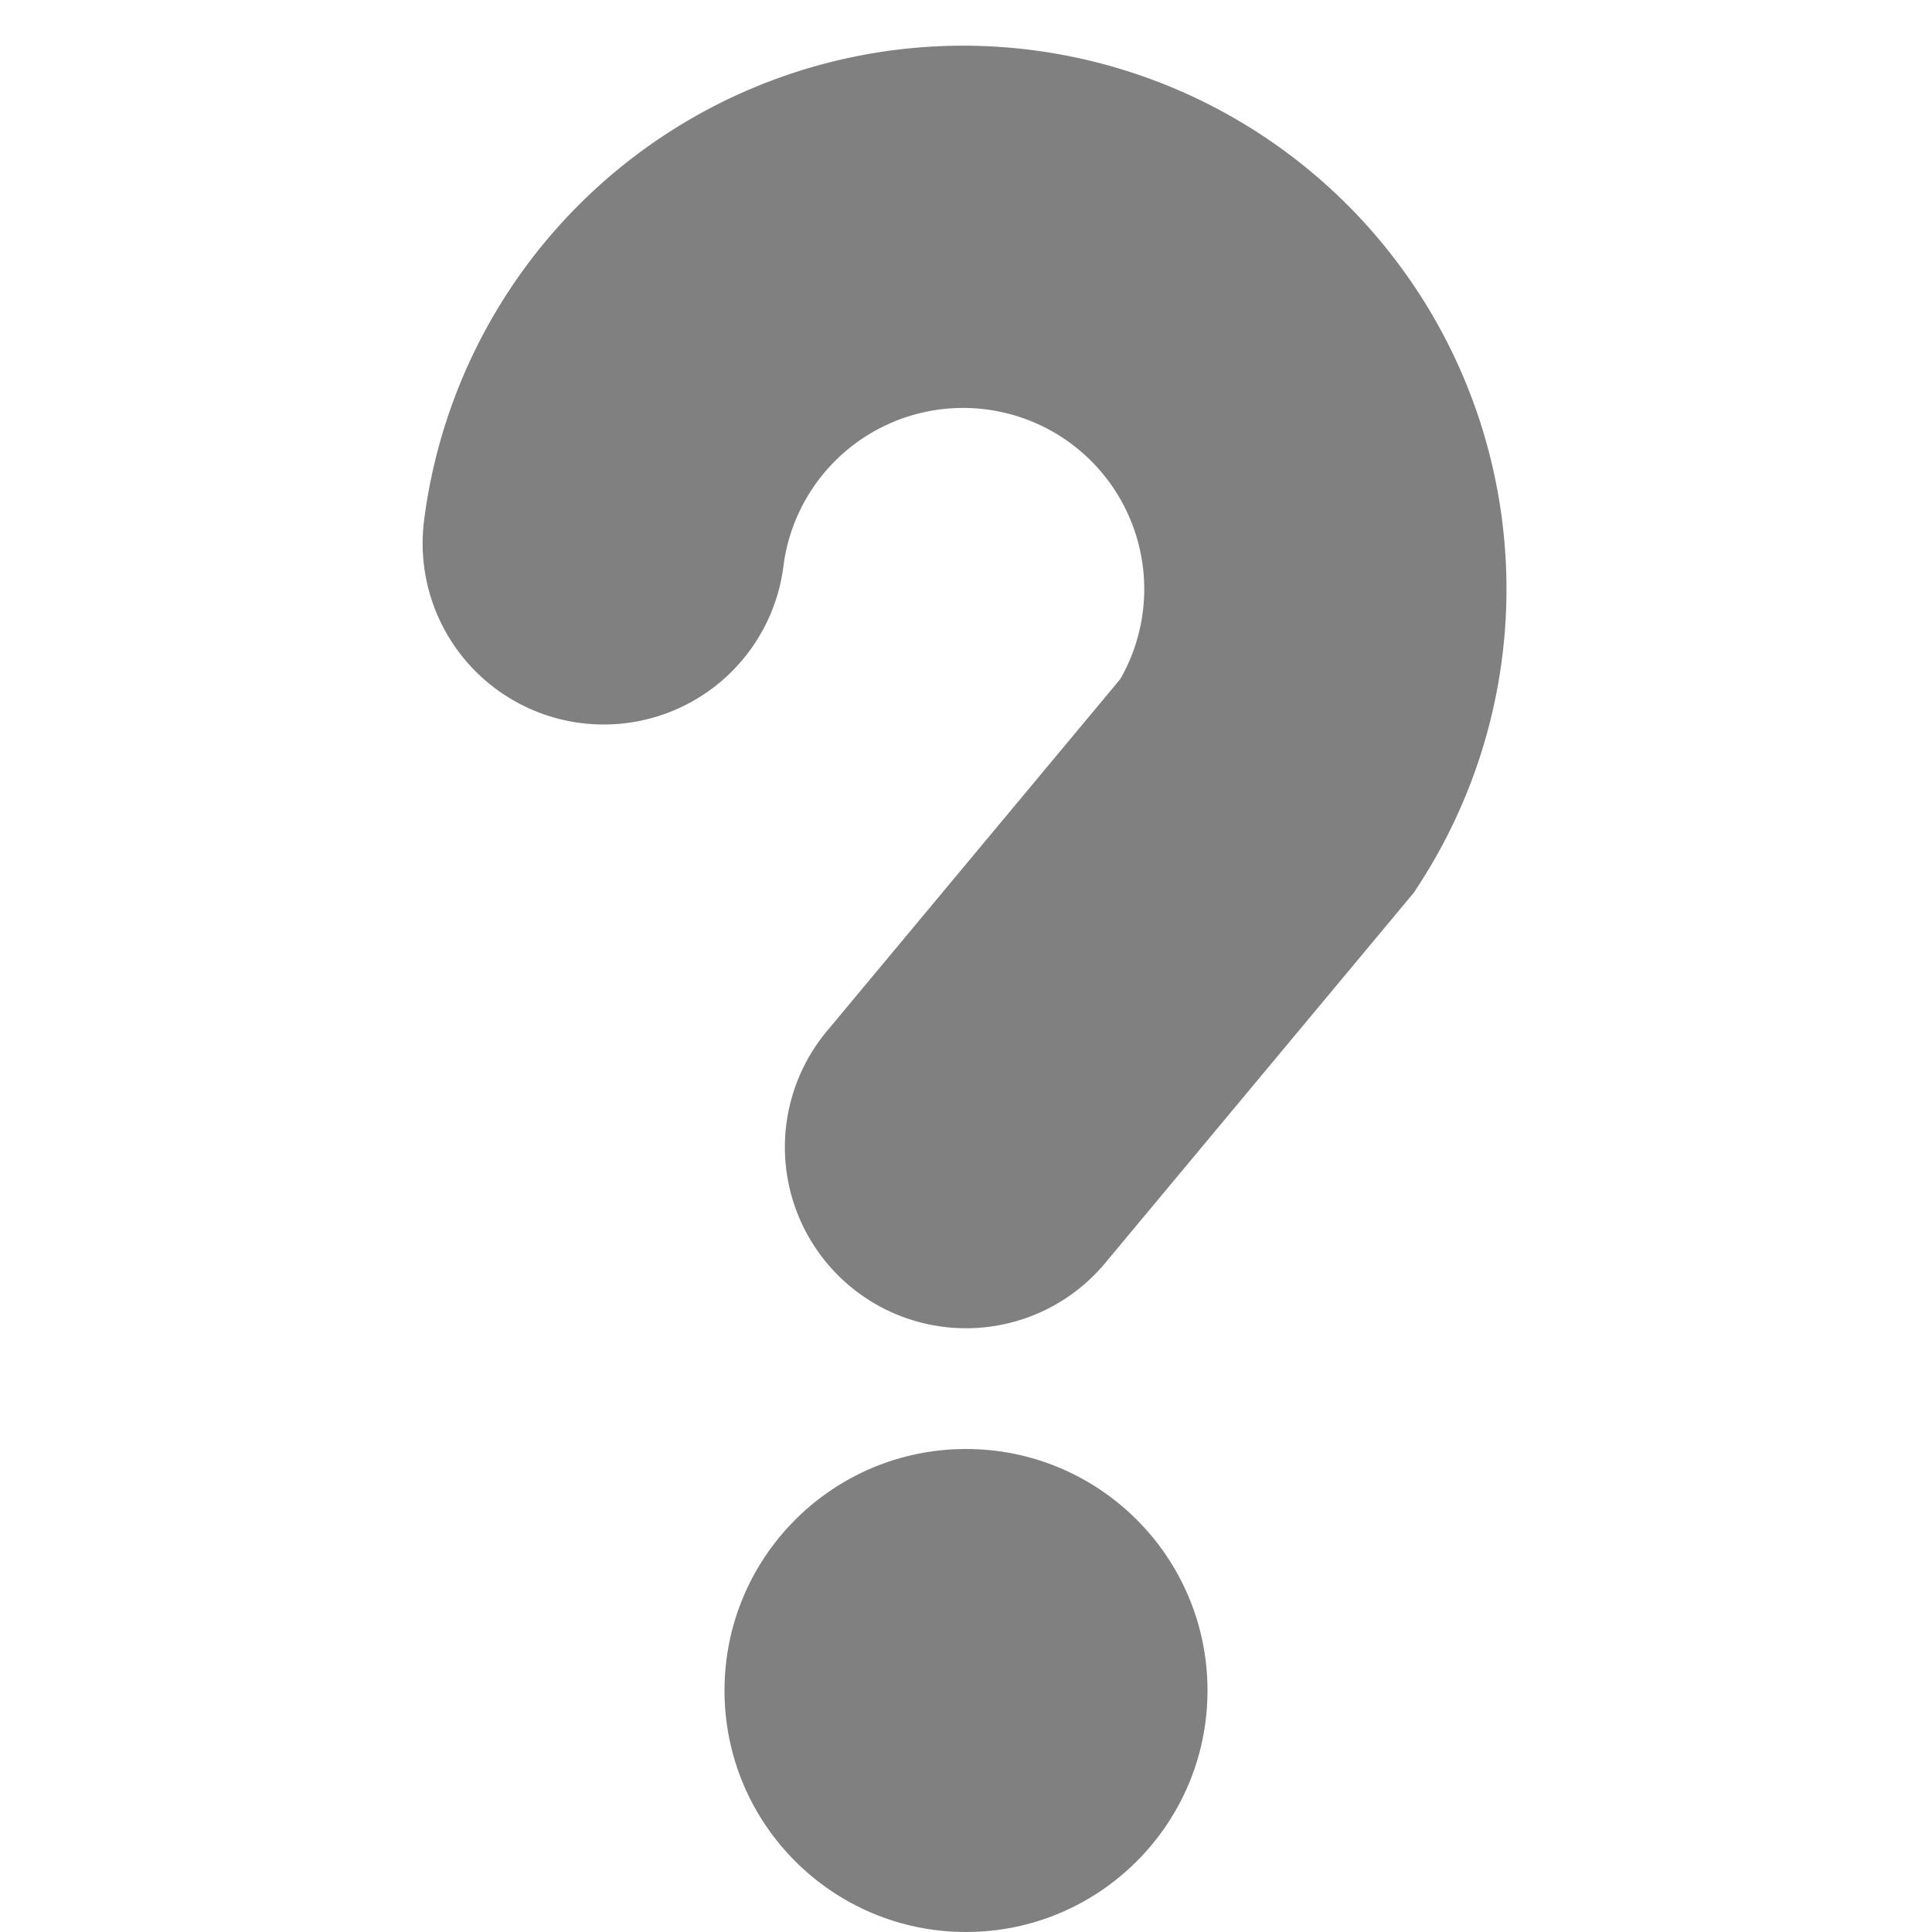
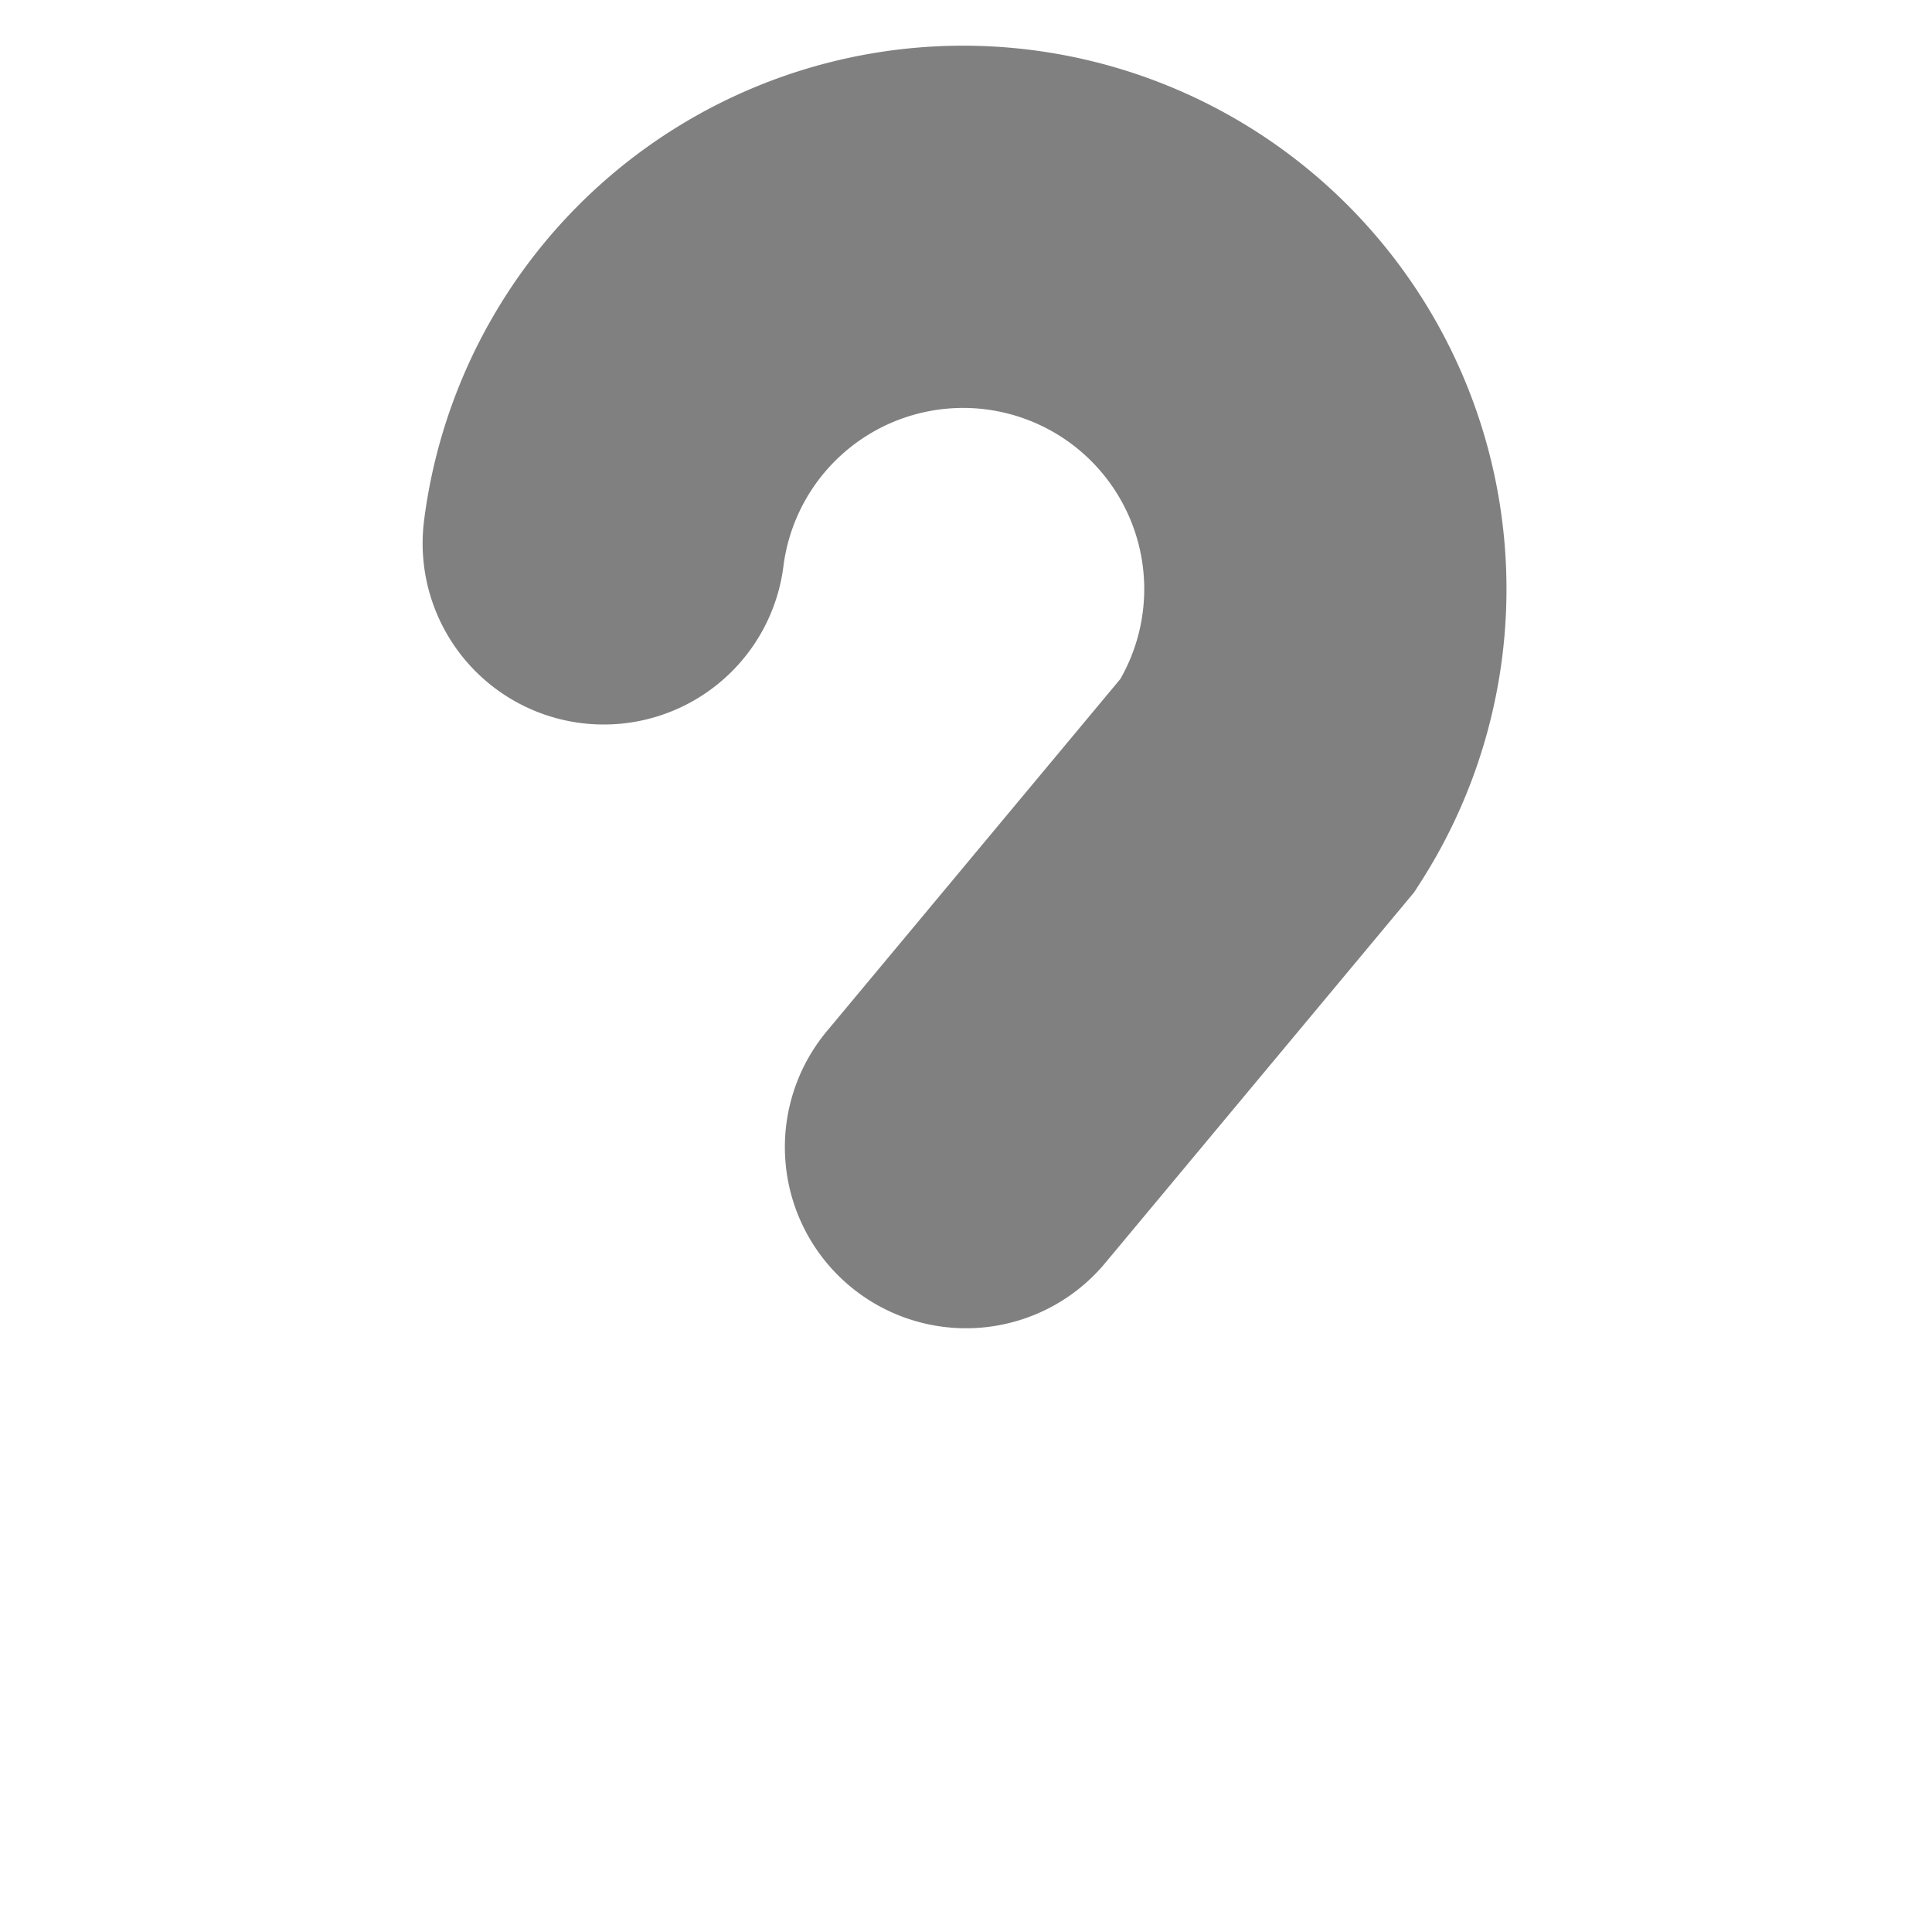
<svg xmlns="http://www.w3.org/2000/svg" width="256" height="256">
  <path d="M 80,72 a 48,48 0 1,1 88,32 l -40,48" fill="none" stroke="#808080" stroke-linecap="round" stroke-width="48" />
-   <circle cx="128" cy="224" r="32" fill="#808080" />
</svg>